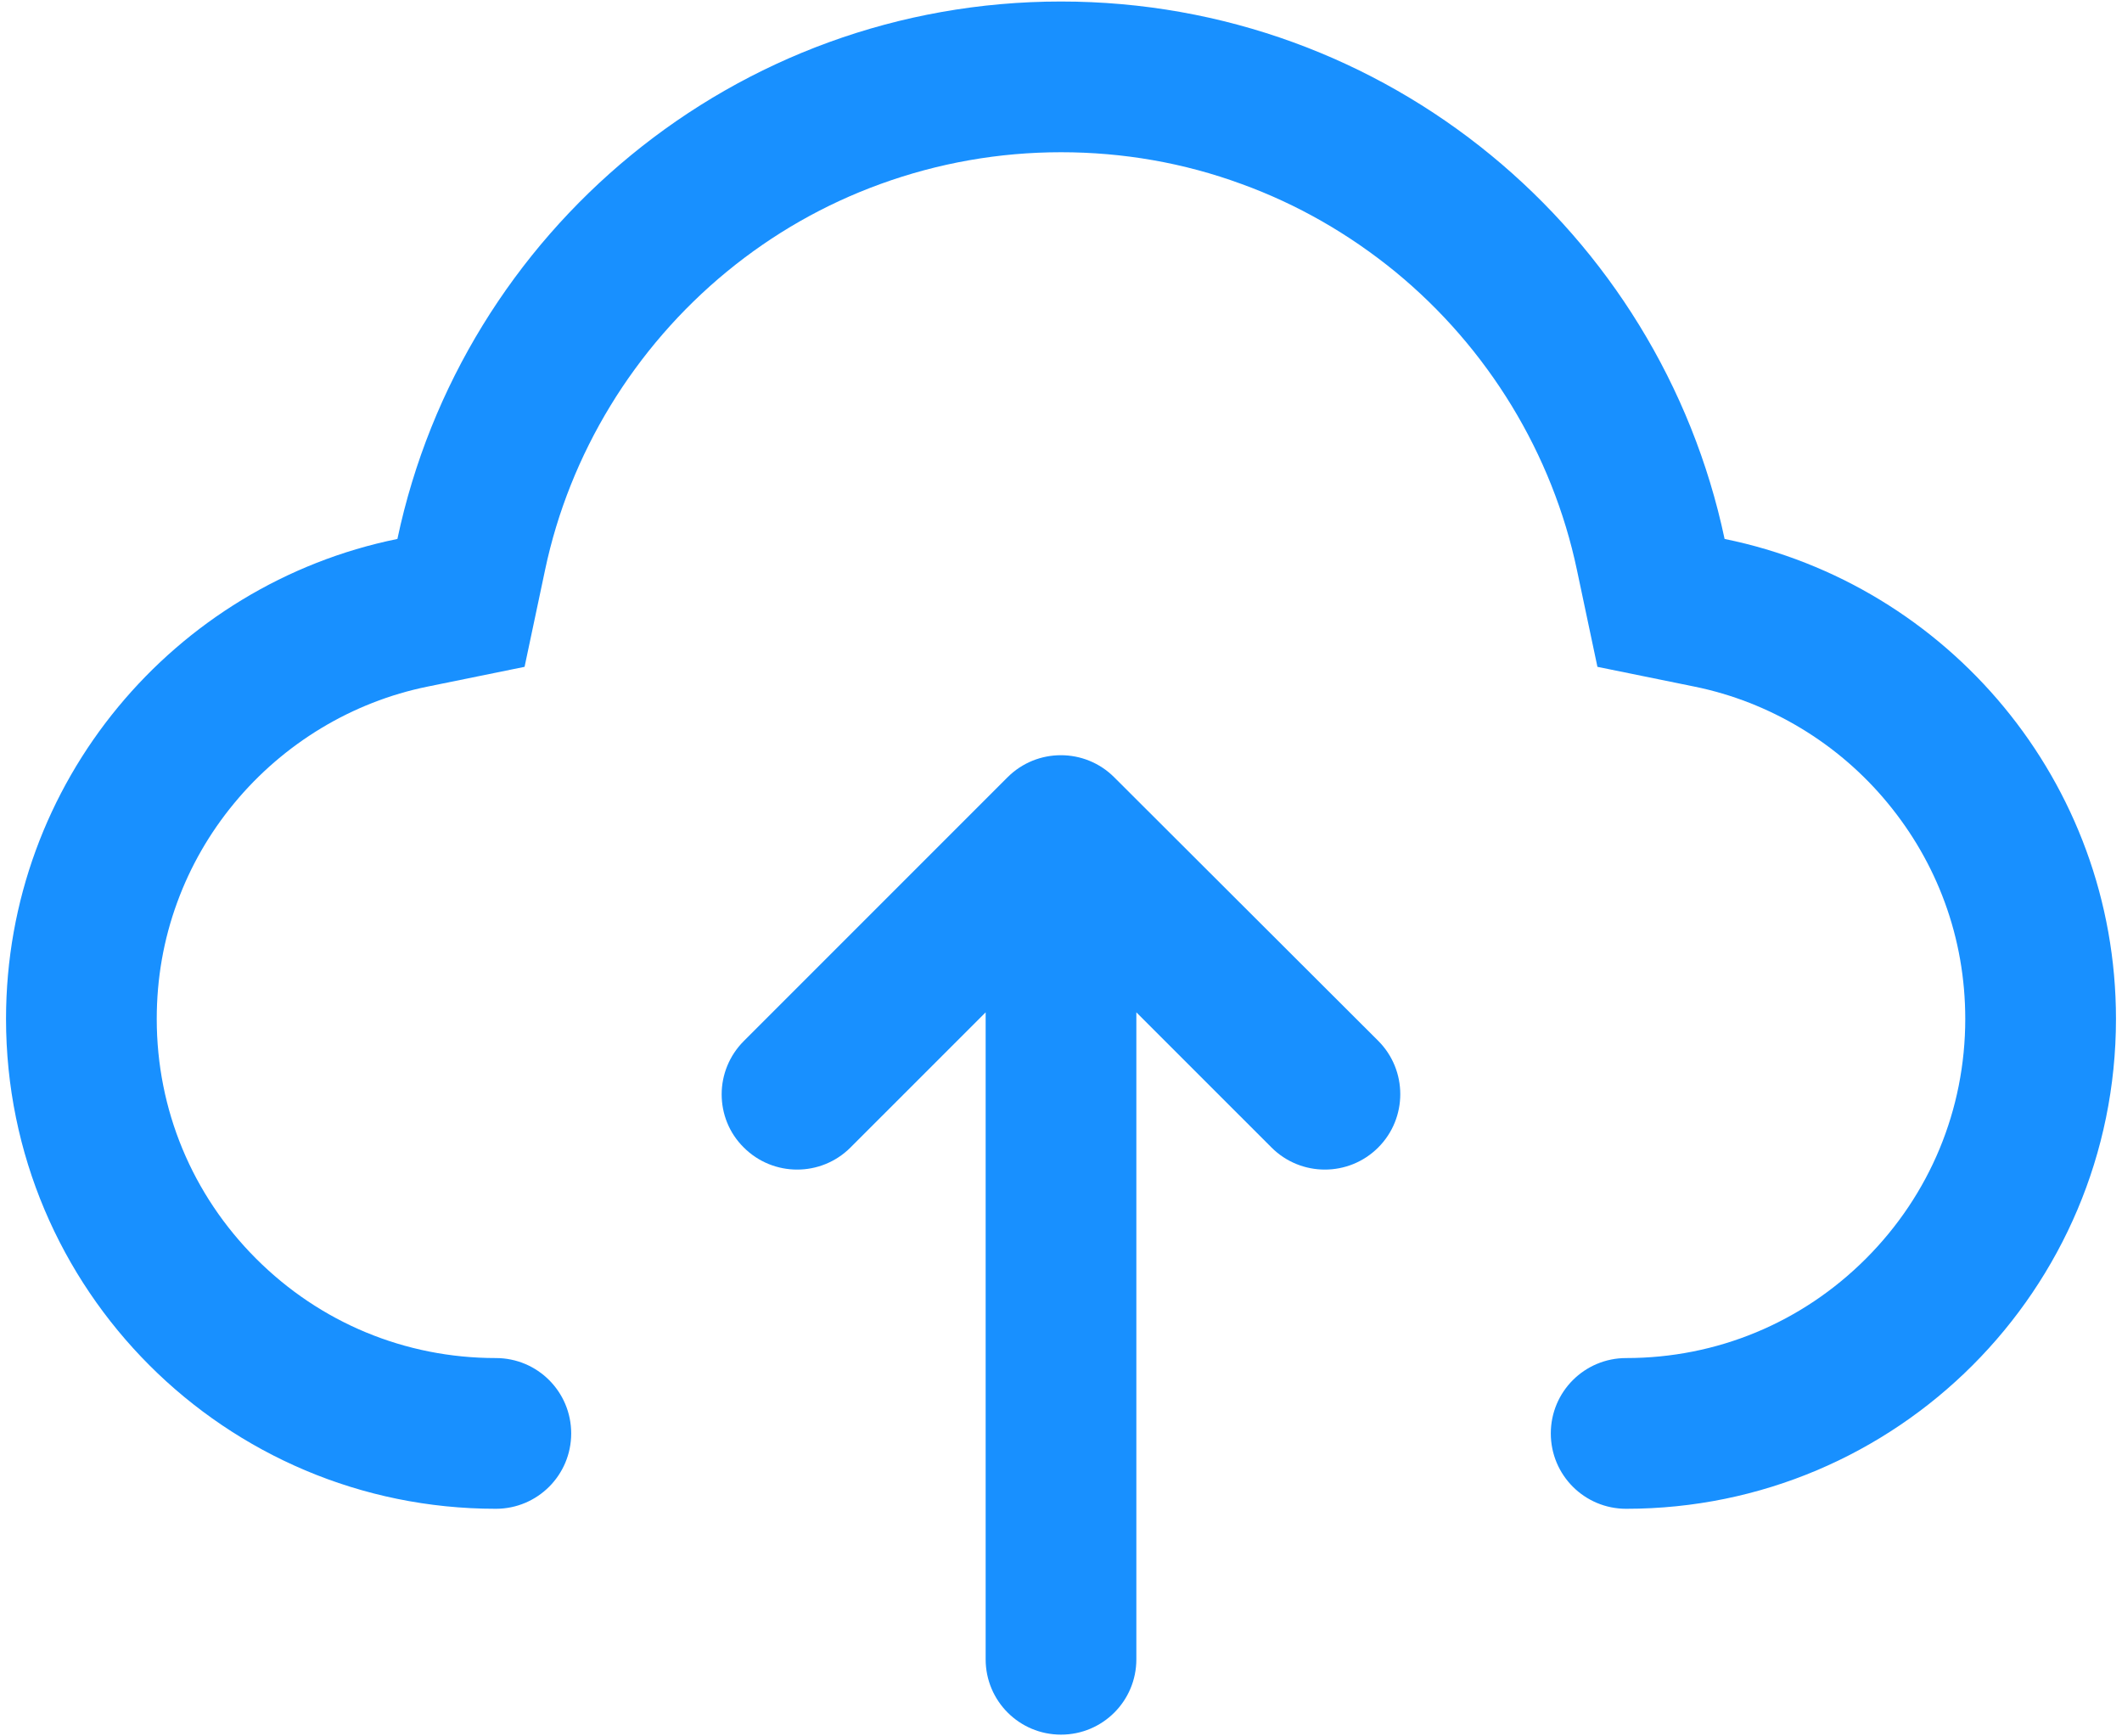
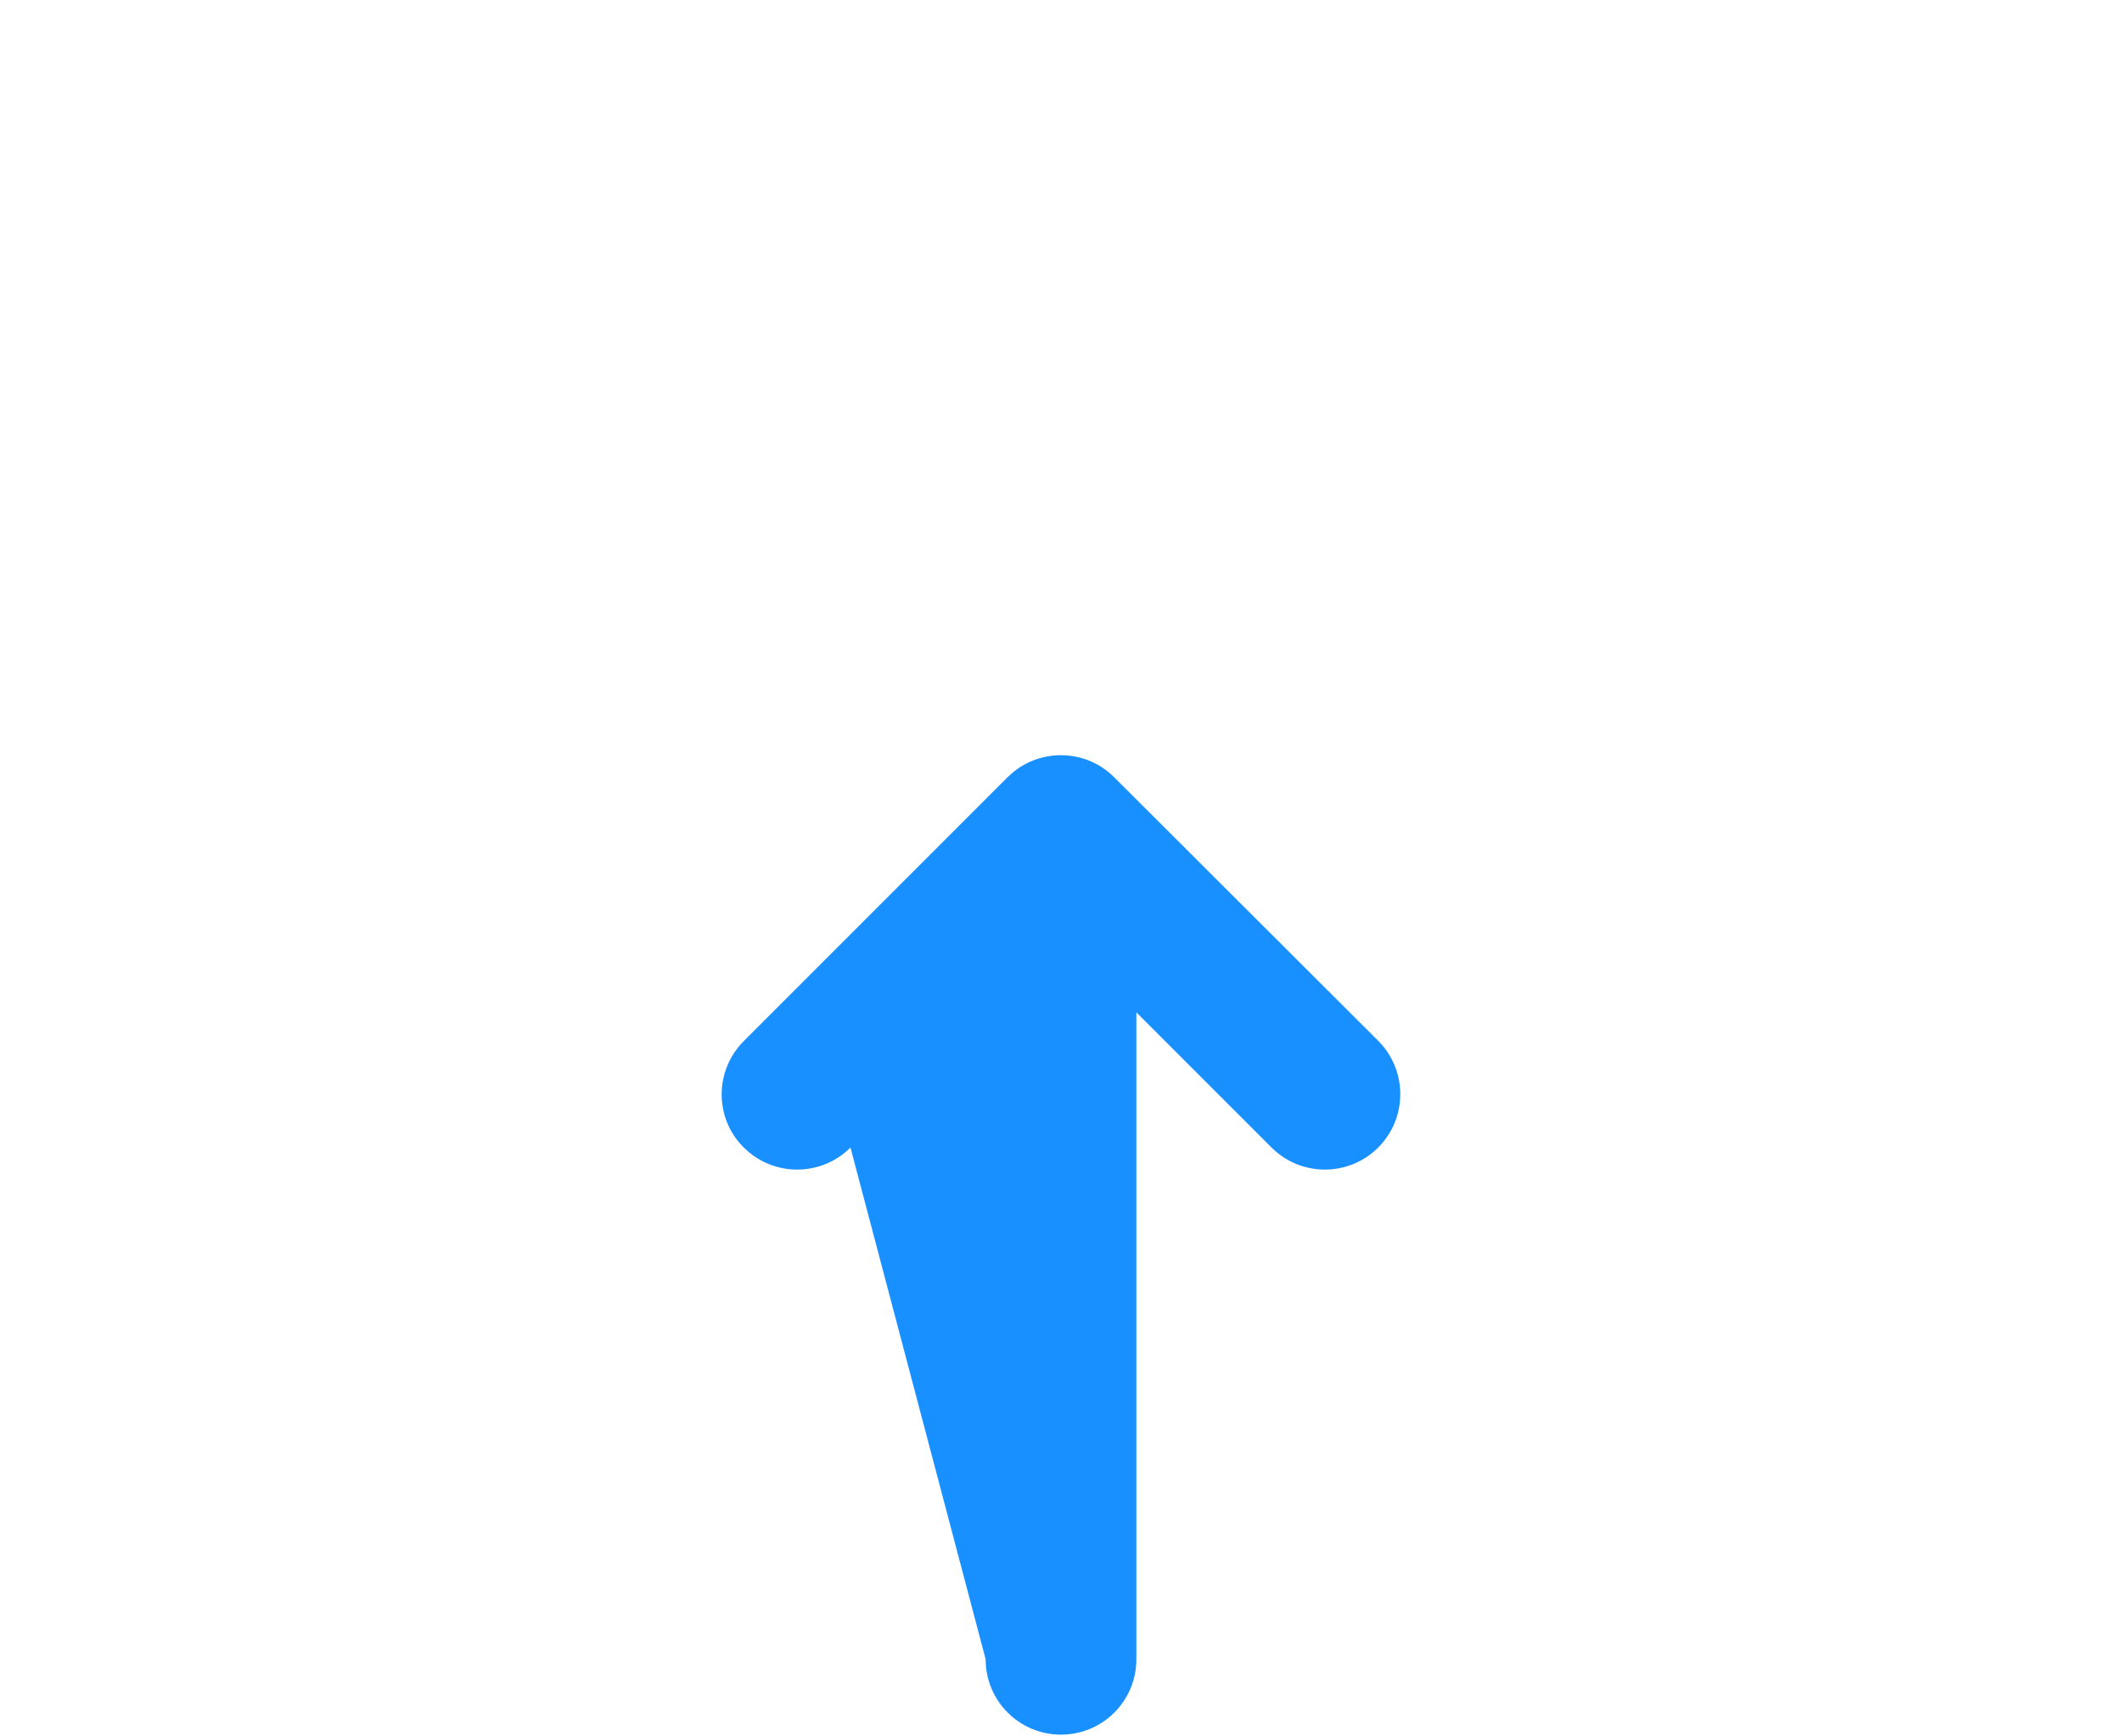
<svg xmlns="http://www.w3.org/2000/svg" width="176px" height="144px" viewBox="0 0 176 144" version="1.1">
  <title>cloud-upload</title>
  <g id="页面-1" stroke="none" stroke-width="1" fill="none" fill-rule="evenodd">
    <g id="cloud-upload" transform="translate(0.5, 0.125)" fill="#1890FF" fill-rule="nonzero">
-       <path d="M91.914,64.336 C89.473,61.895 85.508,61.895 83.066,64.336 L61.191,86.211 C59.98,87.422 59.355,89.023 59.355,90.625 C59.355,92.227 59.961,93.828 61.191,95.039 C63.633,97.48 67.598,97.48 70.039,95.039 L81.25,83.828 L81.25,137.48 C81.25,140.938 84.043,143.73 87.5,143.73 C90.957,143.73 93.75,140.938 93.75,137.48 L93.75,83.828 L104.961,95.039 C107.402,97.48 111.367,97.48 113.809,95.039 C116.25,92.598 116.25,88.633 113.809,86.191 L91.914,64.336 Z" id="路径" />
-       <path d="M142.539,44.57 C137.148,19.102 114.57,0 87.5,0 C60.43,0 37.852,19.102 32.461,44.57 C13.945,48.34 0,64.727 0,84.375 C0,106.816 18.184,125 40.625,125 C44.082,125 46.875,122.207 46.875,118.75 C46.875,115.293 44.082,112.5 40.625,112.5 C33.105,112.5 26.055,109.57 20.742,104.258 C15.43,98.945 12.5,91.895 12.5,84.375 C12.5,81.035 13.066,77.793 14.199,74.707 C15.293,71.719 16.875,68.965 18.926,66.484 C23.027,61.523 28.711,58.086 34.961,56.816 L43.008,55.176 L44.707,47.148 C46.738,37.5 52.109,28.711 59.785,22.402 C63.613,19.258 67.891,16.816 72.52,15.137 C77.305,13.398 82.344,12.5 87.5,12.5 C92.656,12.5 97.695,13.379 102.48,15.137 C107.109,16.816 111.387,19.277 115.215,22.402 C122.91,28.711 128.262,37.5 130.293,47.148 L131.992,55.176 L140.039,56.816 C146.289,58.086 151.992,61.523 156.074,66.484 C158.105,68.945 159.707,71.719 160.801,74.707 C161.934,77.793 162.5,81.055 162.5,84.375 C162.5,91.895 159.57,98.945 154.258,104.258 C148.945,109.57 141.895,112.5 134.375,112.5 C130.918,112.5 128.125,115.293 128.125,118.75 C128.125,122.207 130.918,125 134.375,125 C156.816,125 175,106.816 175,84.375 C175,64.727 161.055,48.34 142.539,44.57 Z" id="路径" />
+       <path d="M91.914,64.336 C89.473,61.895 85.508,61.895 83.066,64.336 L61.191,86.211 C59.98,87.422 59.355,89.023 59.355,90.625 C59.355,92.227 59.961,93.828 61.191,95.039 C63.633,97.48 67.598,97.48 70.039,95.039 L81.25,137.48 C81.25,140.938 84.043,143.73 87.5,143.73 C90.957,143.73 93.75,140.938 93.75,137.48 L93.75,83.828 L104.961,95.039 C107.402,97.48 111.367,97.48 113.809,95.039 C116.25,92.598 116.25,88.633 113.809,86.191 L91.914,64.336 Z" id="路径" />
    </g>
  </g>
</svg>